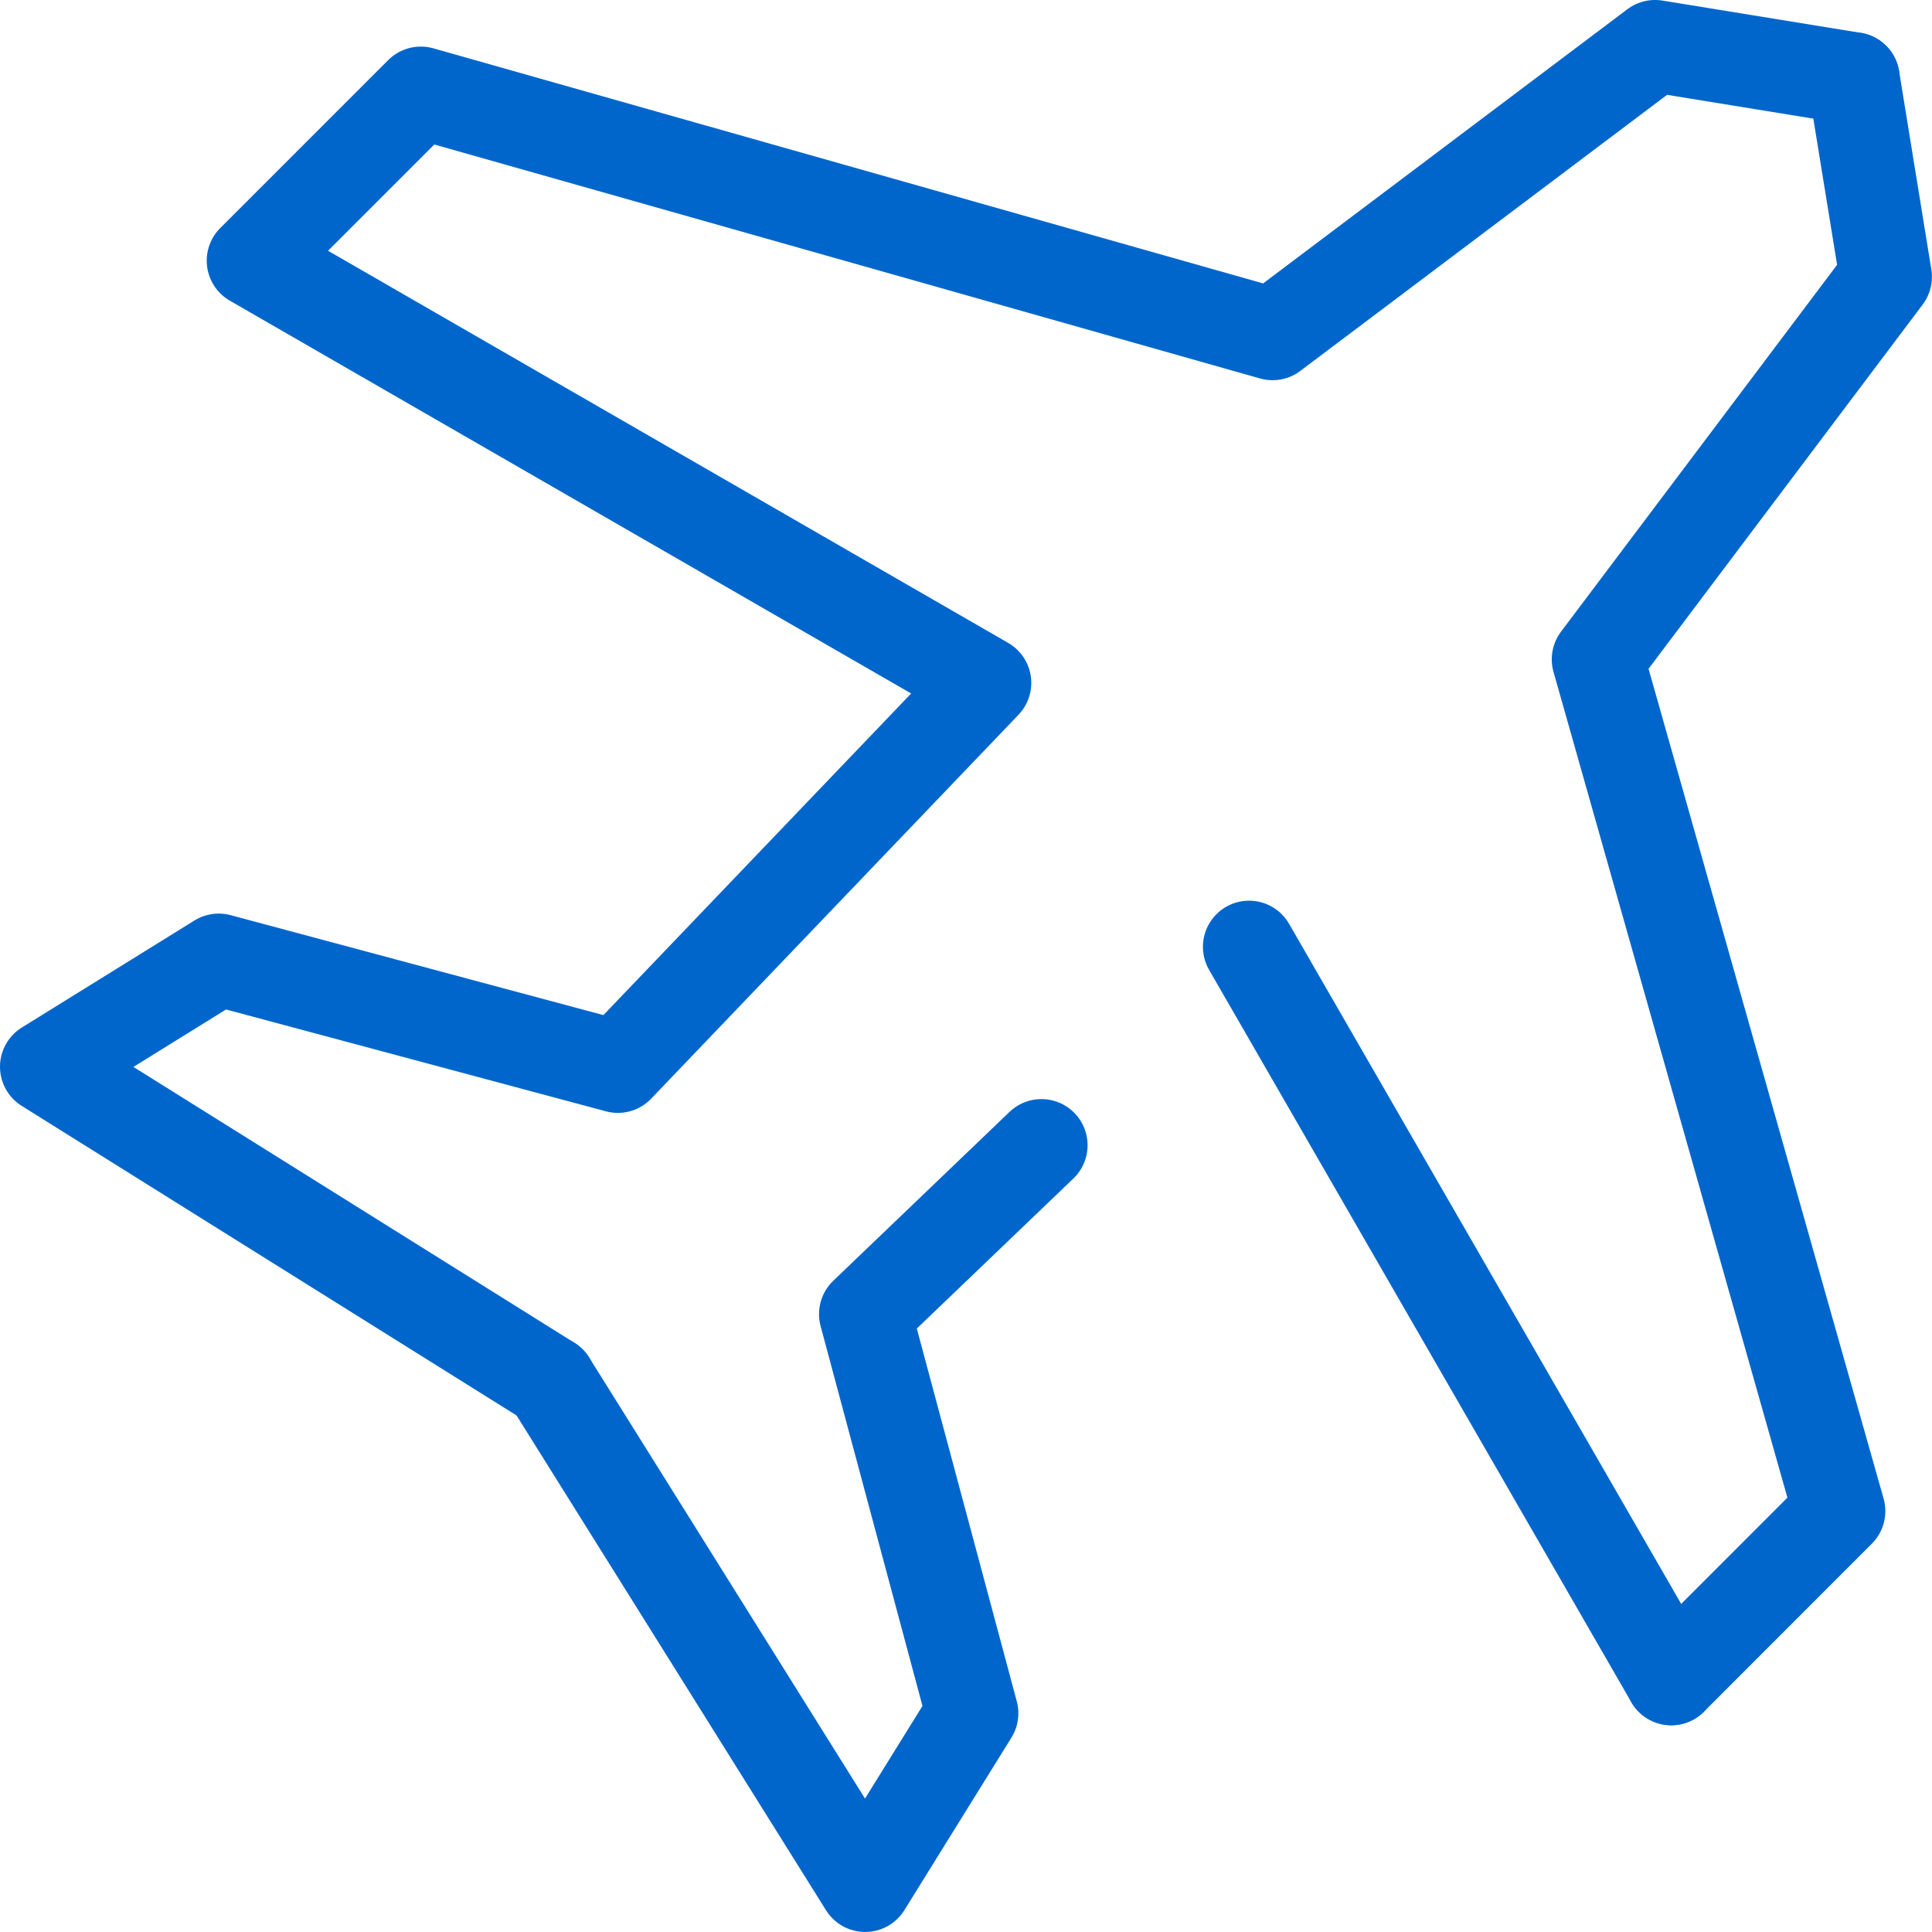
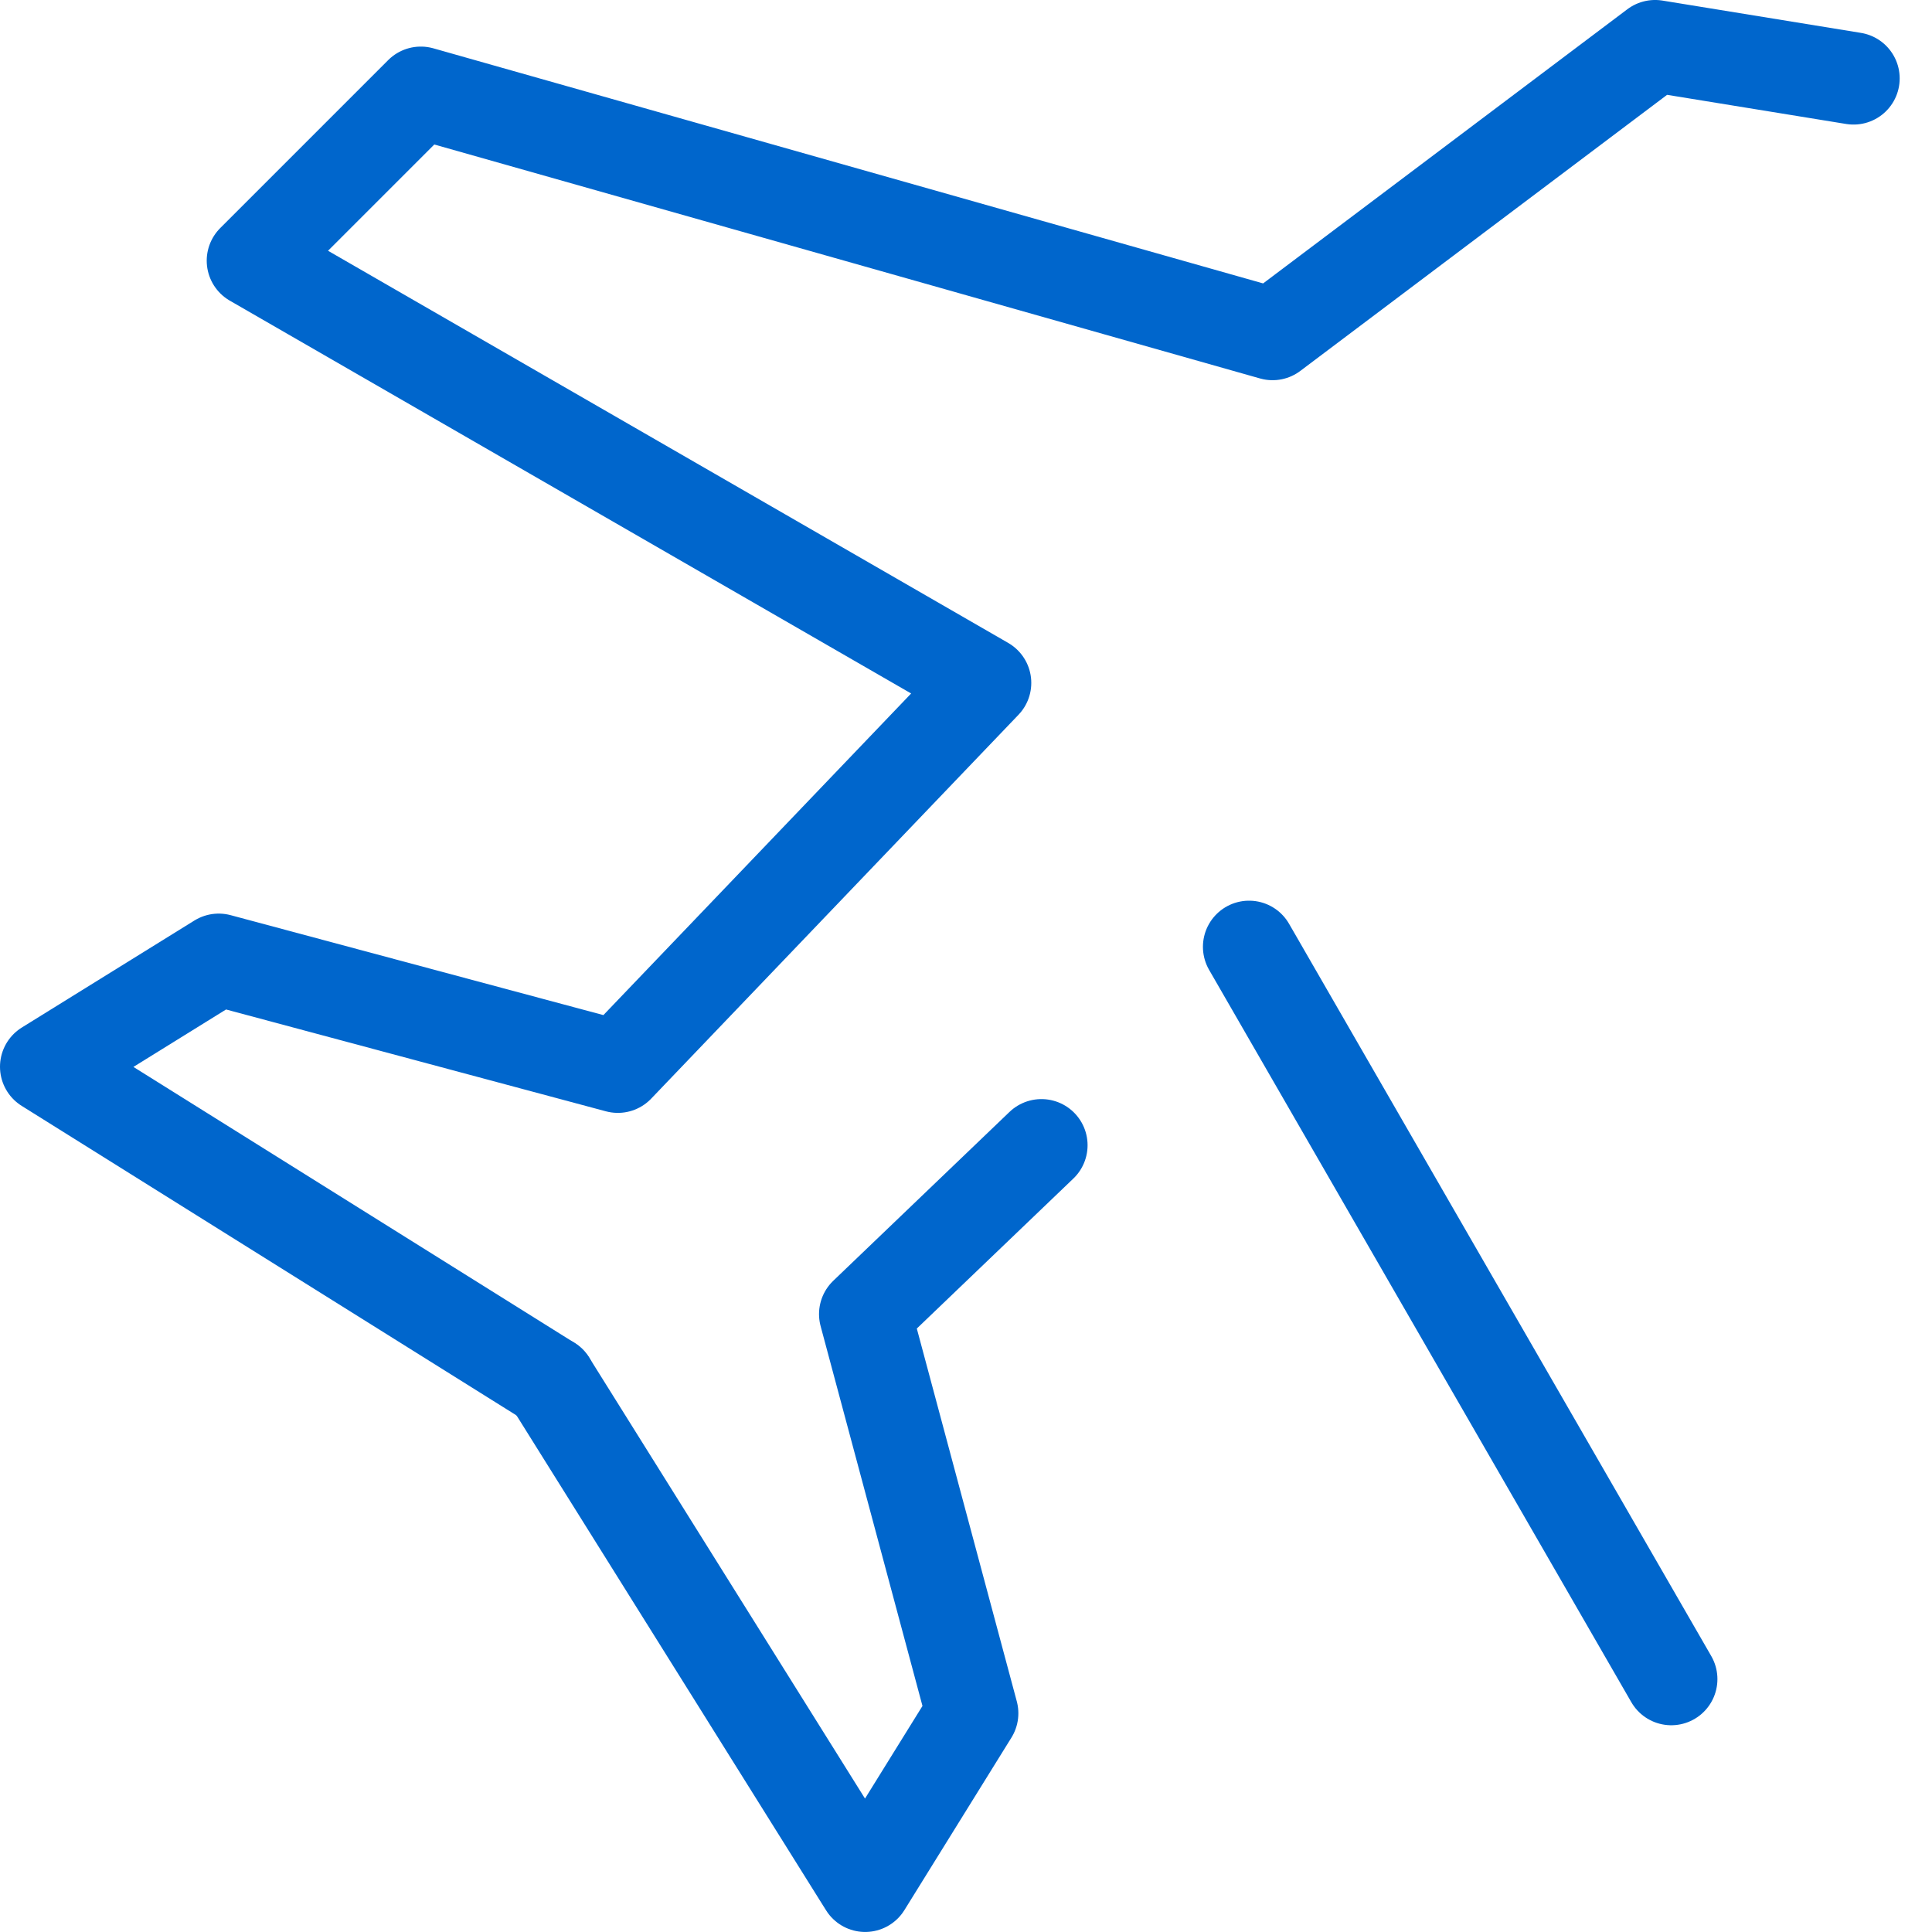
<svg xmlns="http://www.w3.org/2000/svg" viewBox="0 0 52.338 52.338" height="52.338" width="52.338" xml:space="preserve" version="1.1" id="svg4162">
  <defs id="defs4166">
    <clipPath id="clipPath4176" clipPathUnits="userSpaceOnUse">
      <path id="path4178" d="m 0,41.87 41.87,0 L 41.87,0 0,0 0,41.87 Z" />
    </clipPath>
    <clipPath id="clipPath4196" clipPathUnits="userSpaceOnUse">
      <path id="path4198" d="m 0,41.87 41.87,0 L 41.87,0 0,0 0,41.87 Z" />
    </clipPath>
  </defs>
  <g transform="matrix(1.25,0,0,-1.25,0,52.337)" id="g4170">
    <g style="stroke:#0066cc;stroke-opacity:1" id="g4172">
      <g style="stroke:#0066cc;stroke-opacity:1" clip-path="url(#clipPath4176)" id="g4174">
        <g style="stroke:#0066cc;stroke-opacity:1" transform="translate(40.17,40.17)" id="g4180">
          <path id="path4182" style="fill:none;stroke:#0066cc;stroke-width:2;stroke-linecap:round;stroke-linejoin:round;stroke-miterlimit:4;stroke-dasharray:none;stroke-opacity:1" d="m 0,0 -4.301,0.7 -8.29,-6.24 -18.459,5.23 -3.64,-3.64 15.87,-9.15 -7.96,-8.319 -8.65,2.319 -3.74,-2.319 10.92,-6.831" />
        </g>
        <g style="stroke:#0066cc;stroke-opacity:1" transform="translate(22.57,17.05)" id="g4184">
          <path id="path4186" style="fill:none;stroke:#0066cc;stroke-width:2;stroke-linecap:round;stroke-linejoin:round;stroke-miterlimit:4;stroke-dasharray:none;stroke-opacity:1" d="m 0,0 -3.82,-3.66 2.32,-8.651 -2.32,-3.739 -6.83,10.92" />
        </g>
      </g>
    </g>
    <g style="stroke:#0066cc;stroke-opacity:1" transform="translate(36.22,5.48)" id="g4188">
      <path id="path4190" style="fill:none;stroke:#0066cc;stroke-width:2;stroke-linecap:round;stroke-linejoin:round;stroke-miterlimit:4;stroke-dasharray:none;stroke-opacity:1" d="M 0,0 -9.15,15.87" />
    </g>
    <g style="stroke:#0066cc;stroke-opacity:1" id="g4192">
      <g style="stroke:#0066cc;stroke-opacity:1" clip-path="url(#clipPath4196)" id="g4194">
        <g style="stroke:#0066cc;stroke-opacity:1" transform="translate(40.17,40.17)" id="g4200">
-           <path id="path4202" style="fill:none;stroke:#0066cc;stroke-width:2;stroke-linecap:round;stroke-linejoin:round;stroke-miterlimit:4;stroke-dasharray:none;stroke-opacity:1" d="M 0,0 0.699,-4.3 -5.54,-12.59 -0.311,-31.049 -3.95,-34.69" />
-         </g>
+           </g>
      </g>
    </g>
  </g>
</svg>